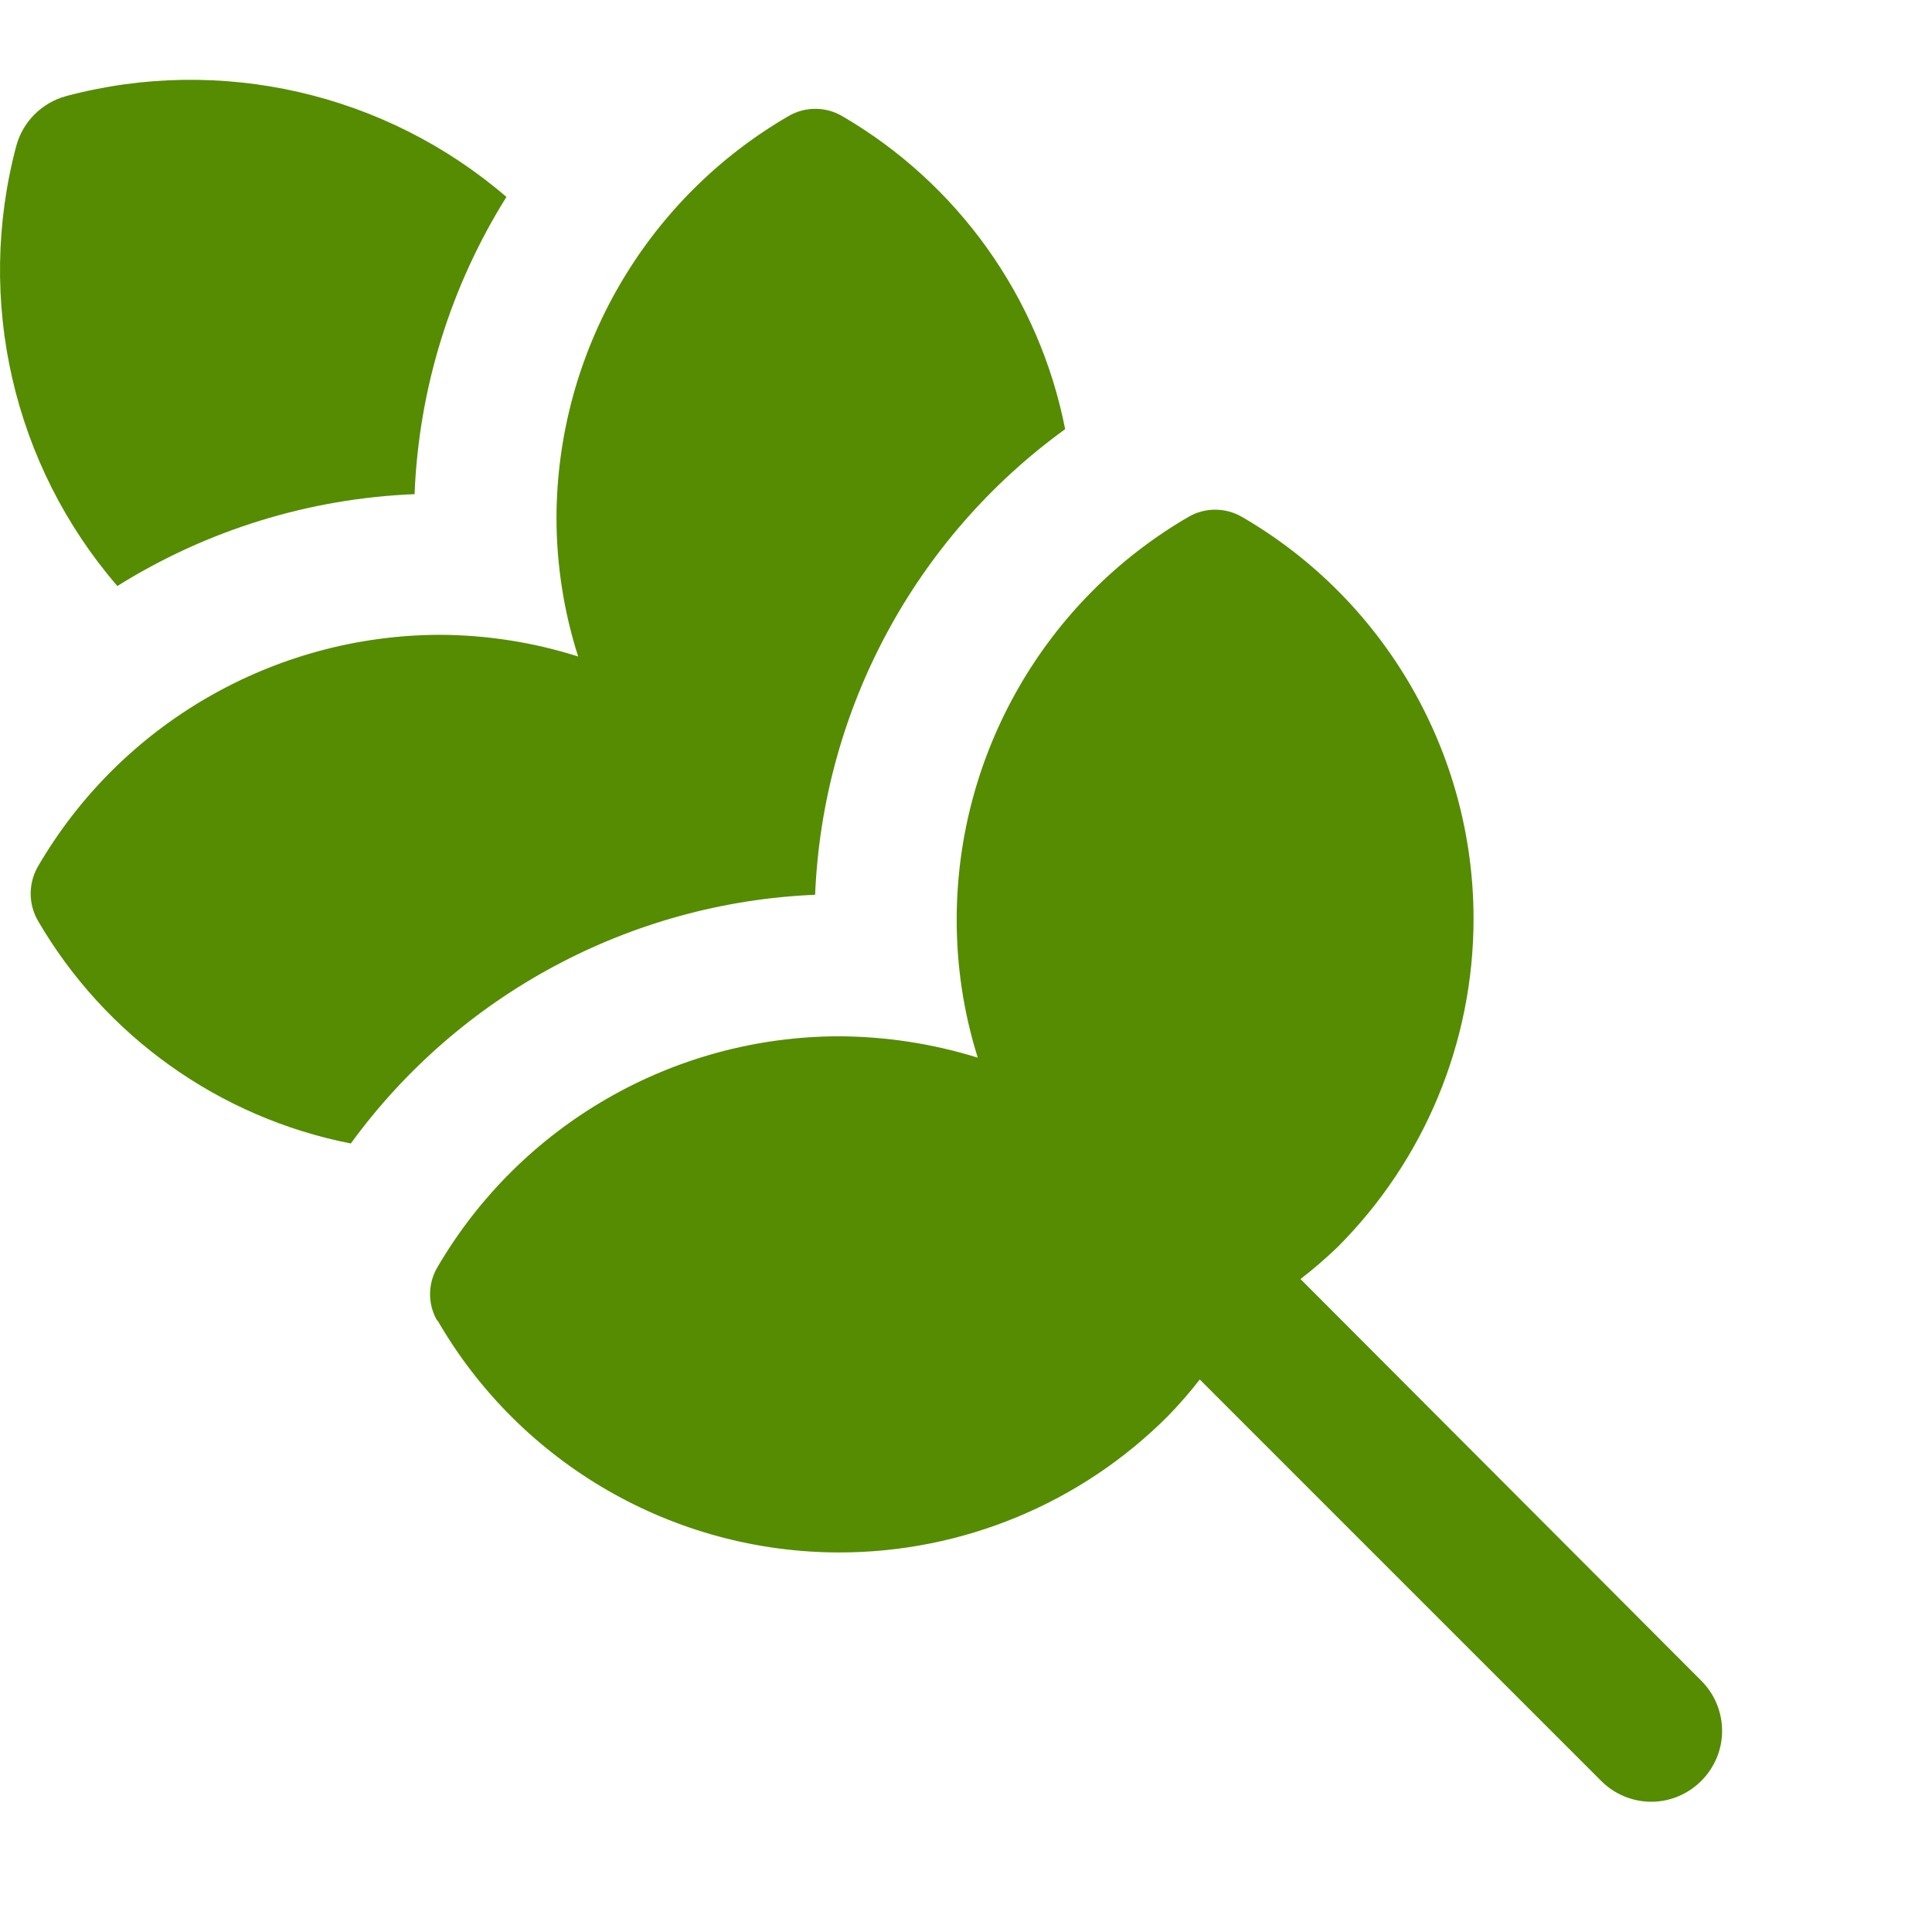
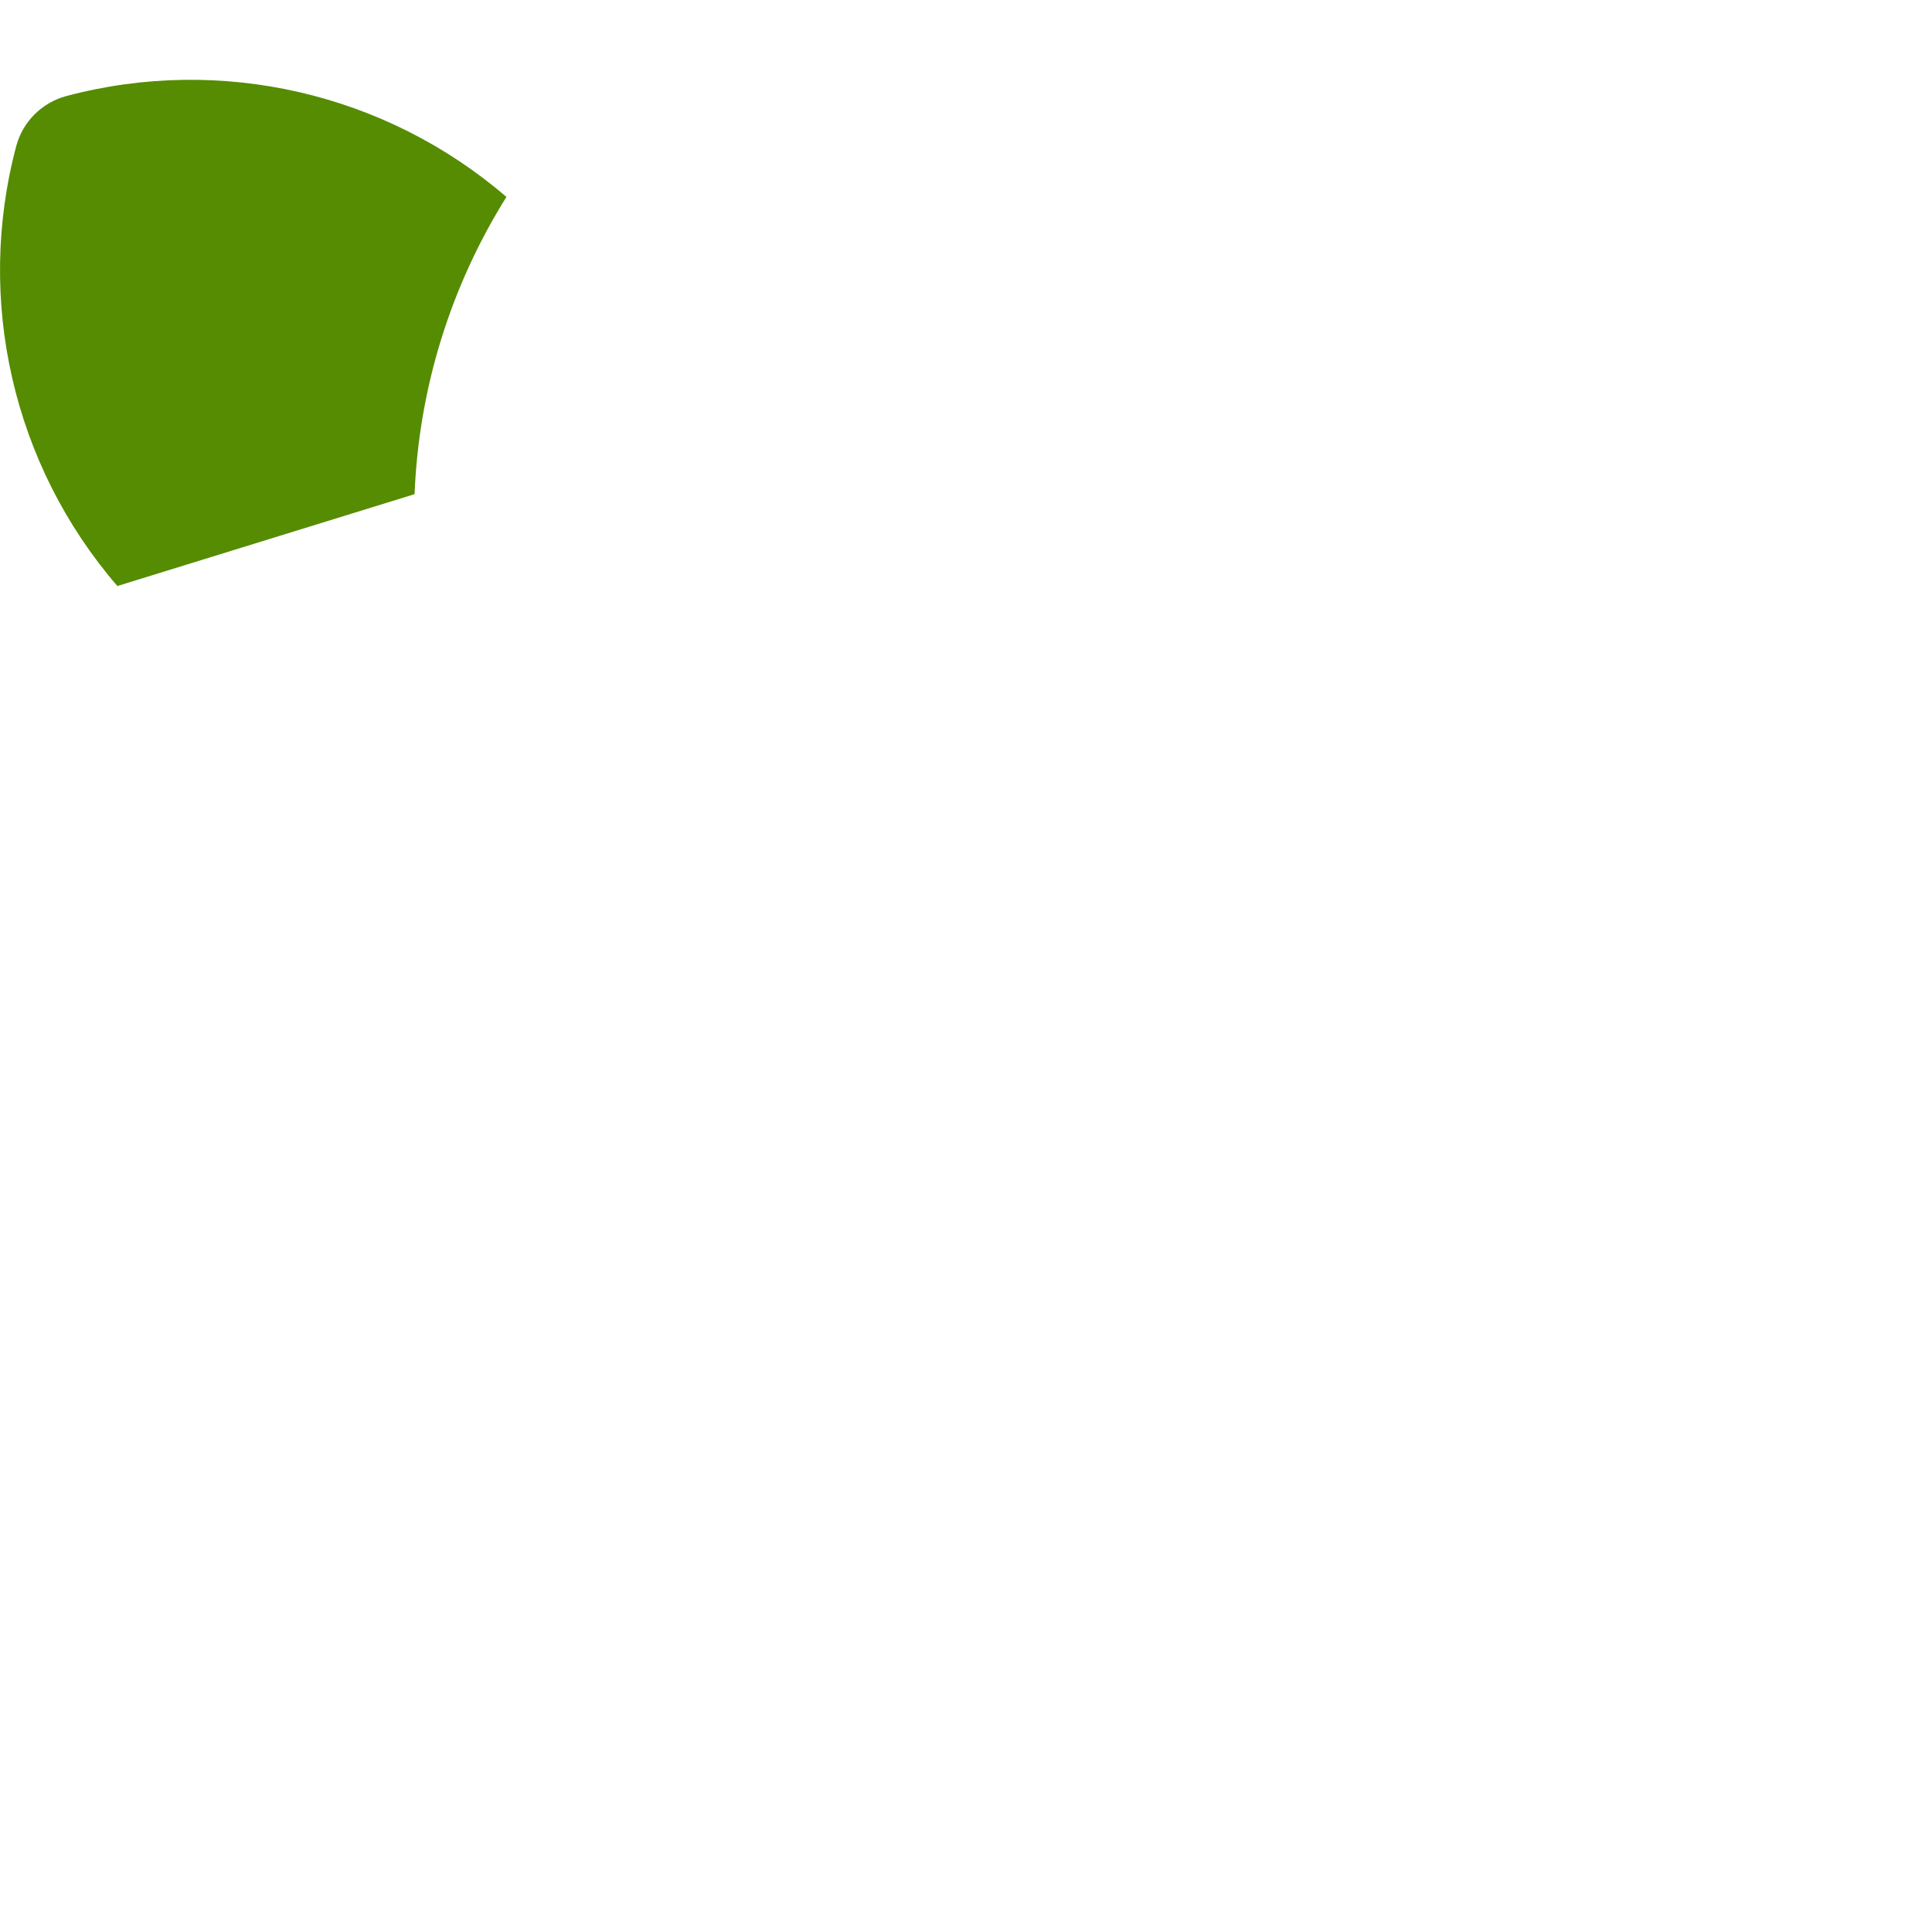
<svg xmlns="http://www.w3.org/2000/svg" width="31px" height="31px" viewBox="0 0 31 31" version="1.1" xml:space="preserve" style="fill-rule:evenodd;clip-rule:evenodd;stroke-linejoin:round;stroke-miterlimit:2;">
  <g id="Layer_1">
    <g id="rice">
-       <path id="Path_52" d="M1.883,9.403c-1.673,-1.939 -2.281,-4.586 -1.622,-7.061c0.105,-0.389 0.41,-0.694 0.8,-0.8c2.475,-0.66 5.123,-0.053 7.065,1.618c-0.898,1.435 -1.407,3.079 -1.474,4.769c-1.691,0.068 -3.335,0.577 -4.769,1.474Z" style="fill:#558c01;fill-rule:nonzero;" />
-       <path id="Path_53" d="M13.079,14.357c-2.96,0.125 -5.707,1.596 -7.45,3.991c-2.112,-0.415 -3.944,-1.721 -5.025,-3.582c-0.149,-0.265 -0.149,-0.589 -0,-0.855c1.332,-2.296 3.791,-3.717 6.447,-3.725c0.755,0.002 1.506,0.119 2.226,0.348c-0.23,-0.719 -0.347,-1.47 -0.348,-2.226c0.007,-2.655 1.428,-5.115 3.726,-6.447c0.263,-0.153 0.591,-0.153 0.855,0c1.86,1.081 3.167,2.914 3.581,5.025c-2.409,1.744 -3.889,4.5 -4.012,7.471Z" style="fill:#558c01;fill-rule:nonzero;" />
-       <path id="Path_54" d="M7.016,21.193c-0.154,-0.263 -0.154,-0.591 -0,-0.855c1.335,-2.291 3.794,-3.707 6.447,-3.71c0.754,0.003 1.505,0.119 2.226,0.343c-0.227,-0.721 -0.341,-1.474 -0.338,-2.231c0.005,-2.654 1.424,-5.114 3.72,-6.447c0.263,-0.153 0.591,-0.153 0.855,0c2.298,1.331 3.718,3.793 3.718,6.449c0,1.976 -0.786,3.873 -2.183,5.269c-0.189,0.182 -0.387,0.353 -0.594,0.512l6.433,6.447c0.213,0.213 0.332,0.503 0.332,0.804c0,0.623 -0.513,1.136 -1.136,1.136c-0.301,0 -0.59,-0.12 -0.803,-0.333l-6.442,-6.442c-0.16,0.206 -0.331,0.402 -0.512,0.588c-1.397,1.4 -3.294,2.187 -5.271,2.187c-2.657,0 -5.119,-1.421 -6.447,-3.722l-0.005,0.005Z" style="fill:#558c01;fill-rule:nonzero;" />
+       <path id="Path_52" d="M1.883,9.403c-1.673,-1.939 -2.281,-4.586 -1.622,-7.061c0.105,-0.389 0.41,-0.694 0.8,-0.8c2.475,-0.66 5.123,-0.053 7.065,1.618c-0.898,1.435 -1.407,3.079 -1.474,4.769Z" style="fill:#558c01;fill-rule:nonzero;" />
    </g>
  </g>
</svg>